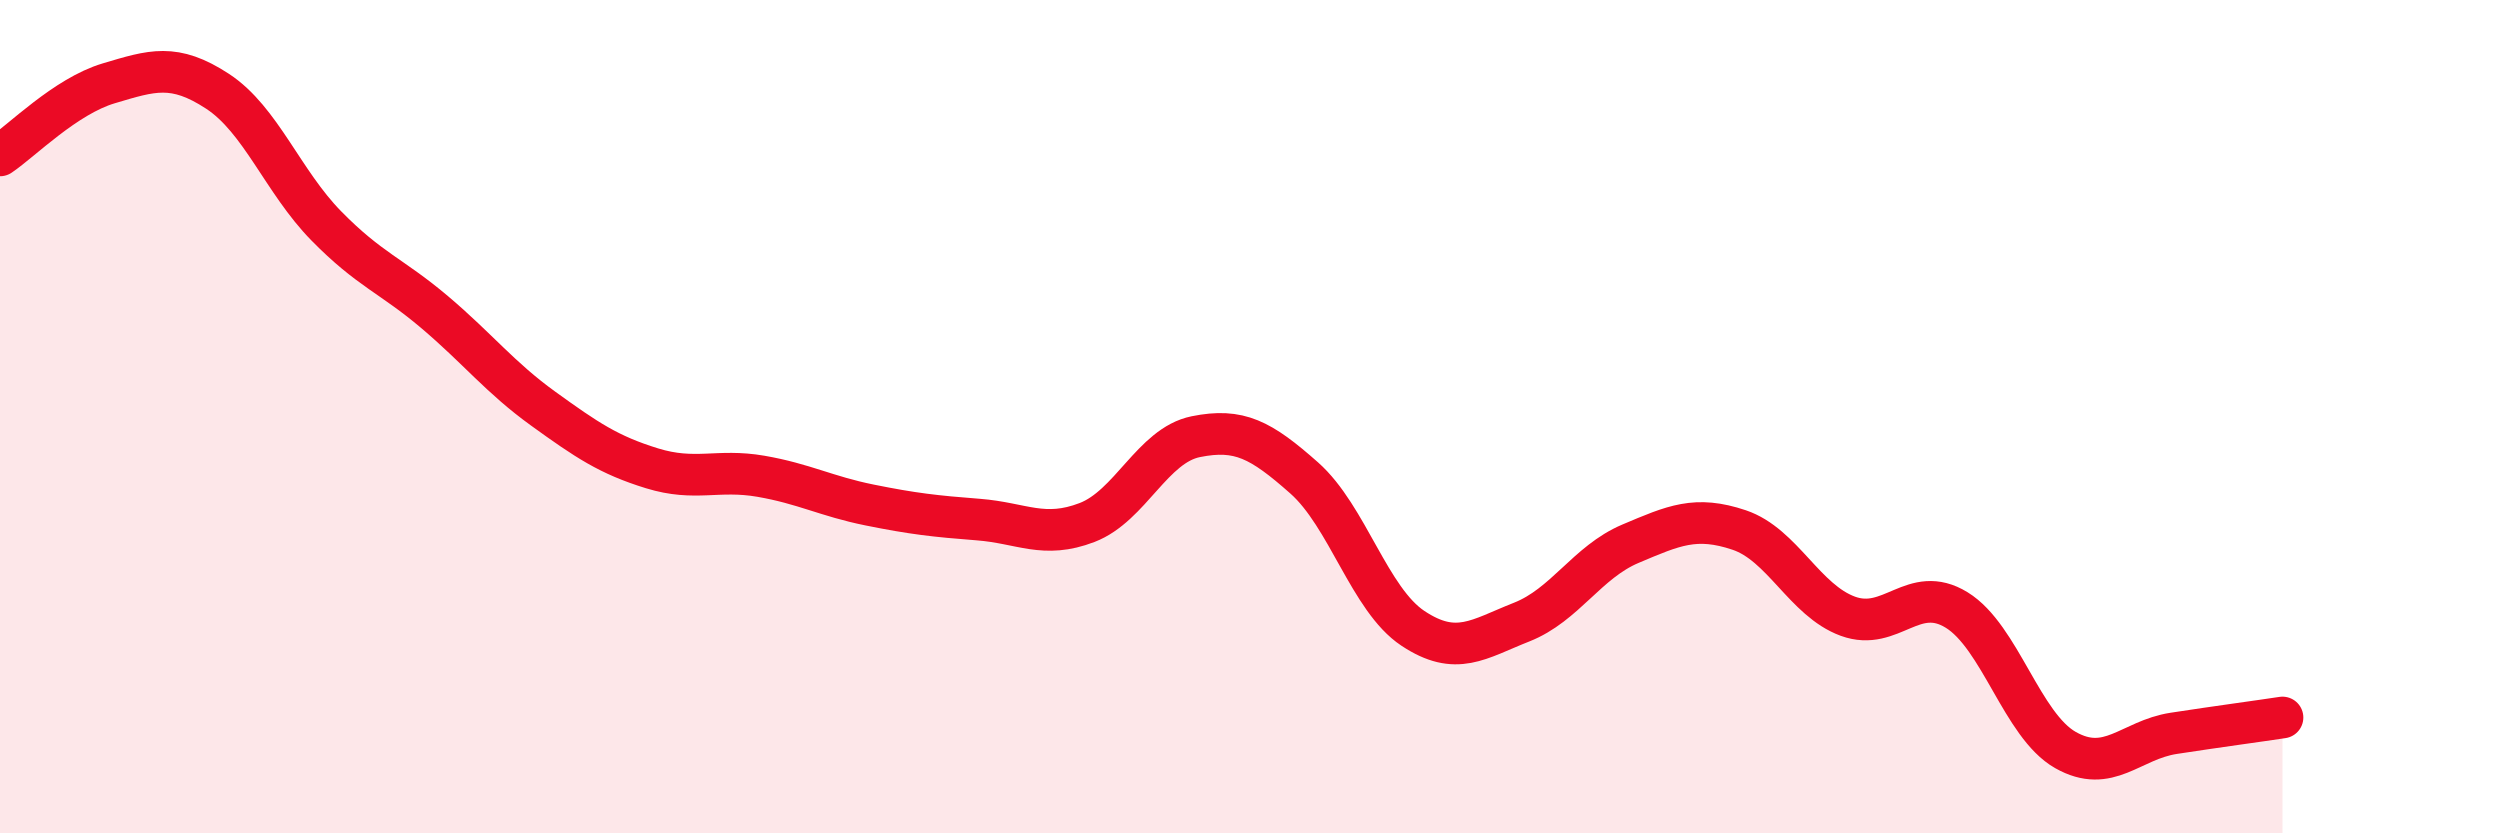
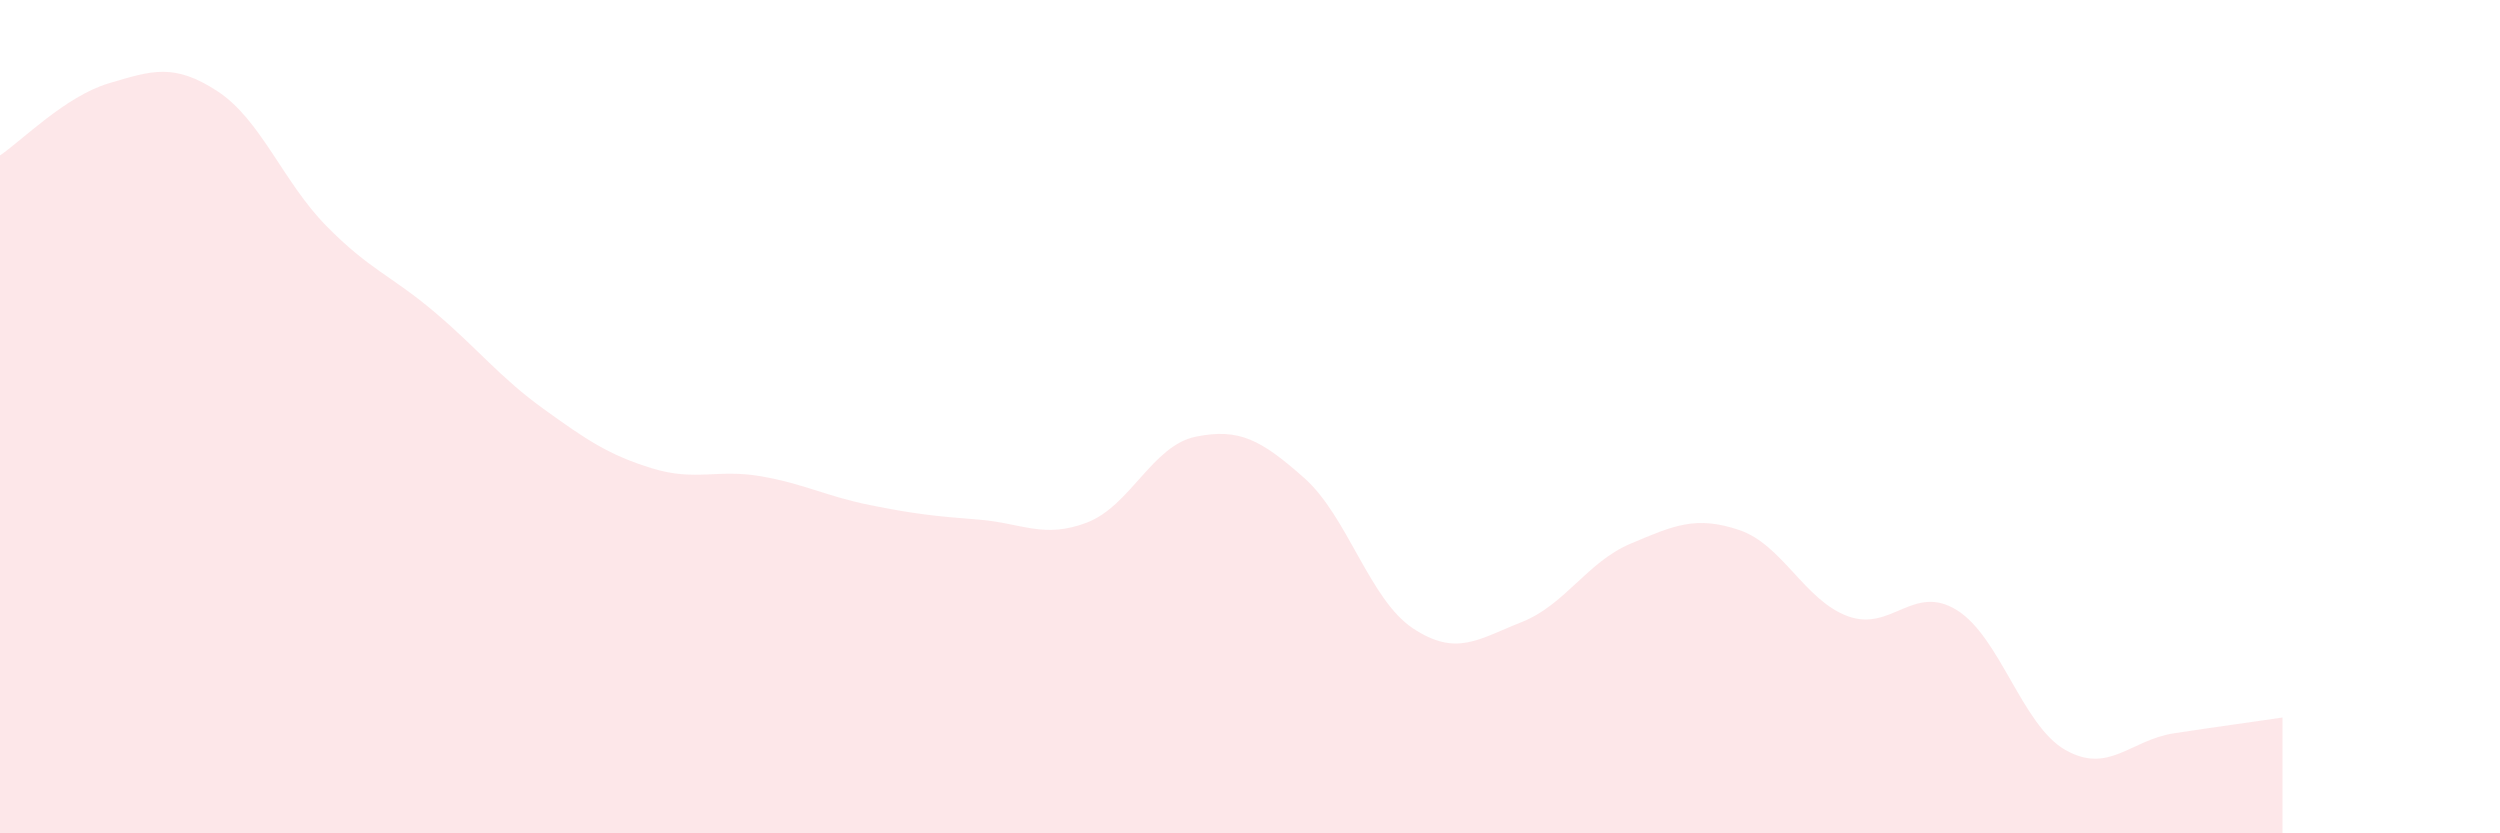
<svg xmlns="http://www.w3.org/2000/svg" width="60" height="20" viewBox="0 0 60 20">
  <path d="M 0,3.73 C 0.52,3.38 1.57,2.31 2.61,2 C 3.65,1.69 4.18,1.51 5.22,2.19 C 6.26,2.87 6.79,4.36 7.83,5.42 C 8.87,6.48 9.39,6.61 10.43,7.49 C 11.47,8.37 12,9.06 13.04,9.81 C 14.08,10.56 14.61,10.92 15.65,11.24 C 16.69,11.56 17.22,11.25 18.26,11.43 C 19.3,11.61 19.83,11.91 20.87,12.12 C 21.91,12.33 22.44,12.39 23.48,12.47 C 24.52,12.55 25.05,12.94 26.09,12.54 C 27.13,12.14 27.66,10.69 28.7,10.48 C 29.74,10.27 30.26,10.55 31.3,11.47 C 32.34,12.39 32.87,14.39 33.91,15.08 C 34.95,15.77 35.48,15.34 36.52,14.93 C 37.56,14.52 38.09,13.49 39.13,13.05 C 40.17,12.61 40.7,12.37 41.74,12.72 C 42.78,13.07 43.31,14.41 44.35,14.79 C 45.39,15.17 45.92,14 46.96,14.64 C 48,15.28 48.53,17.41 49.57,18 C 50.61,18.59 51.13,17.76 52.17,17.6 C 53.21,17.44 54.26,17.3 54.78,17.22L54.78 20L0 20Z" fill="#EB0A25" opacity="0.1" stroke-linecap="round" stroke-linejoin="round" />
-   <path d="M 0,3.73 C 0.52,3.38 1.57,2.31 2.61,2 C 3.65,1.69 4.18,1.51 5.22,2.19 C 6.26,2.87 6.79,4.36 7.83,5.42 C 8.87,6.48 9.39,6.61 10.43,7.49 C 11.47,8.37 12,9.06 13.04,9.81 C 14.08,10.56 14.61,10.92 15.65,11.24 C 16.69,11.56 17.22,11.25 18.26,11.43 C 19.3,11.61 19.83,11.91 20.87,12.12 C 21.91,12.33 22.44,12.39 23.48,12.47 C 24.52,12.55 25.05,12.94 26.09,12.54 C 27.13,12.14 27.66,10.69 28.7,10.48 C 29.74,10.27 30.26,10.55 31.3,11.47 C 32.34,12.39 32.87,14.39 33.91,15.08 C 34.95,15.77 35.48,15.34 36.52,14.93 C 37.56,14.52 38.09,13.49 39.13,13.05 C 40.17,12.61 40.7,12.37 41.74,12.72 C 42.78,13.07 43.31,14.41 44.35,14.79 C 45.39,15.17 45.92,14 46.96,14.64 C 48,15.28 48.53,17.41 49.57,18 C 50.61,18.59 51.13,17.76 52.17,17.6 C 53.21,17.44 54.26,17.3 54.78,17.22" stroke="#EB0A25" stroke-width="1" fill="none" stroke-linecap="round" stroke-linejoin="round" />
</svg>